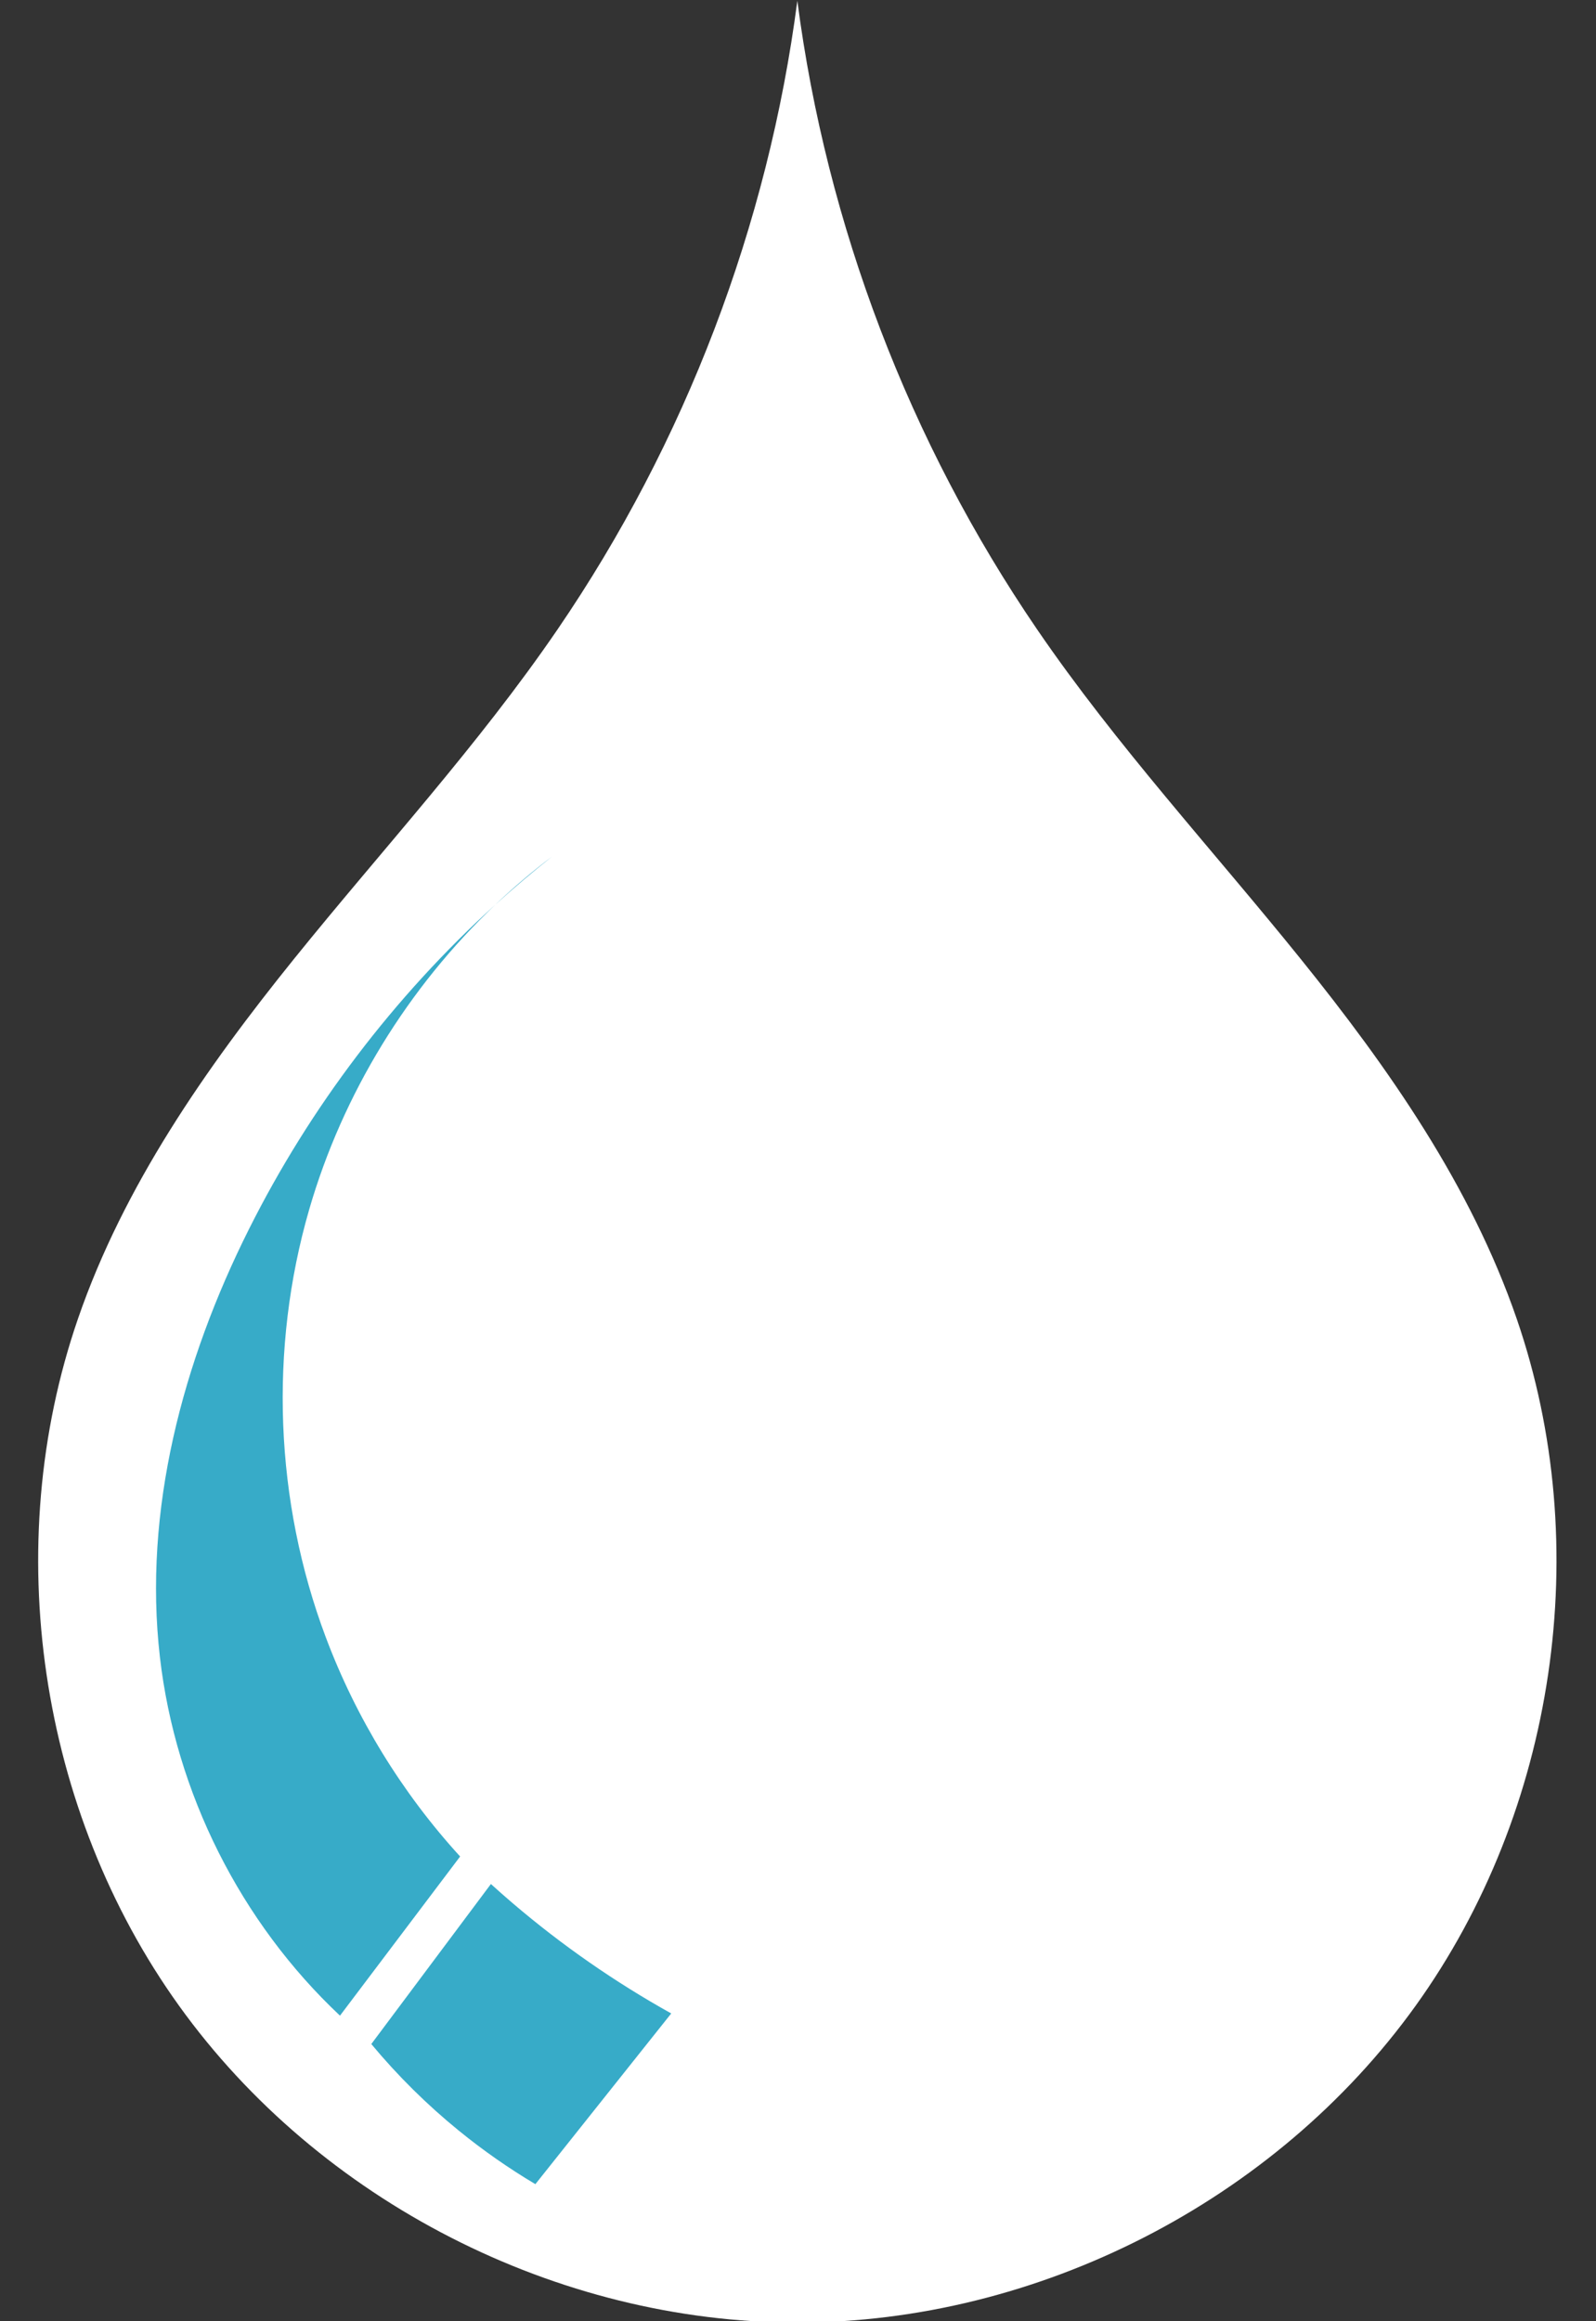
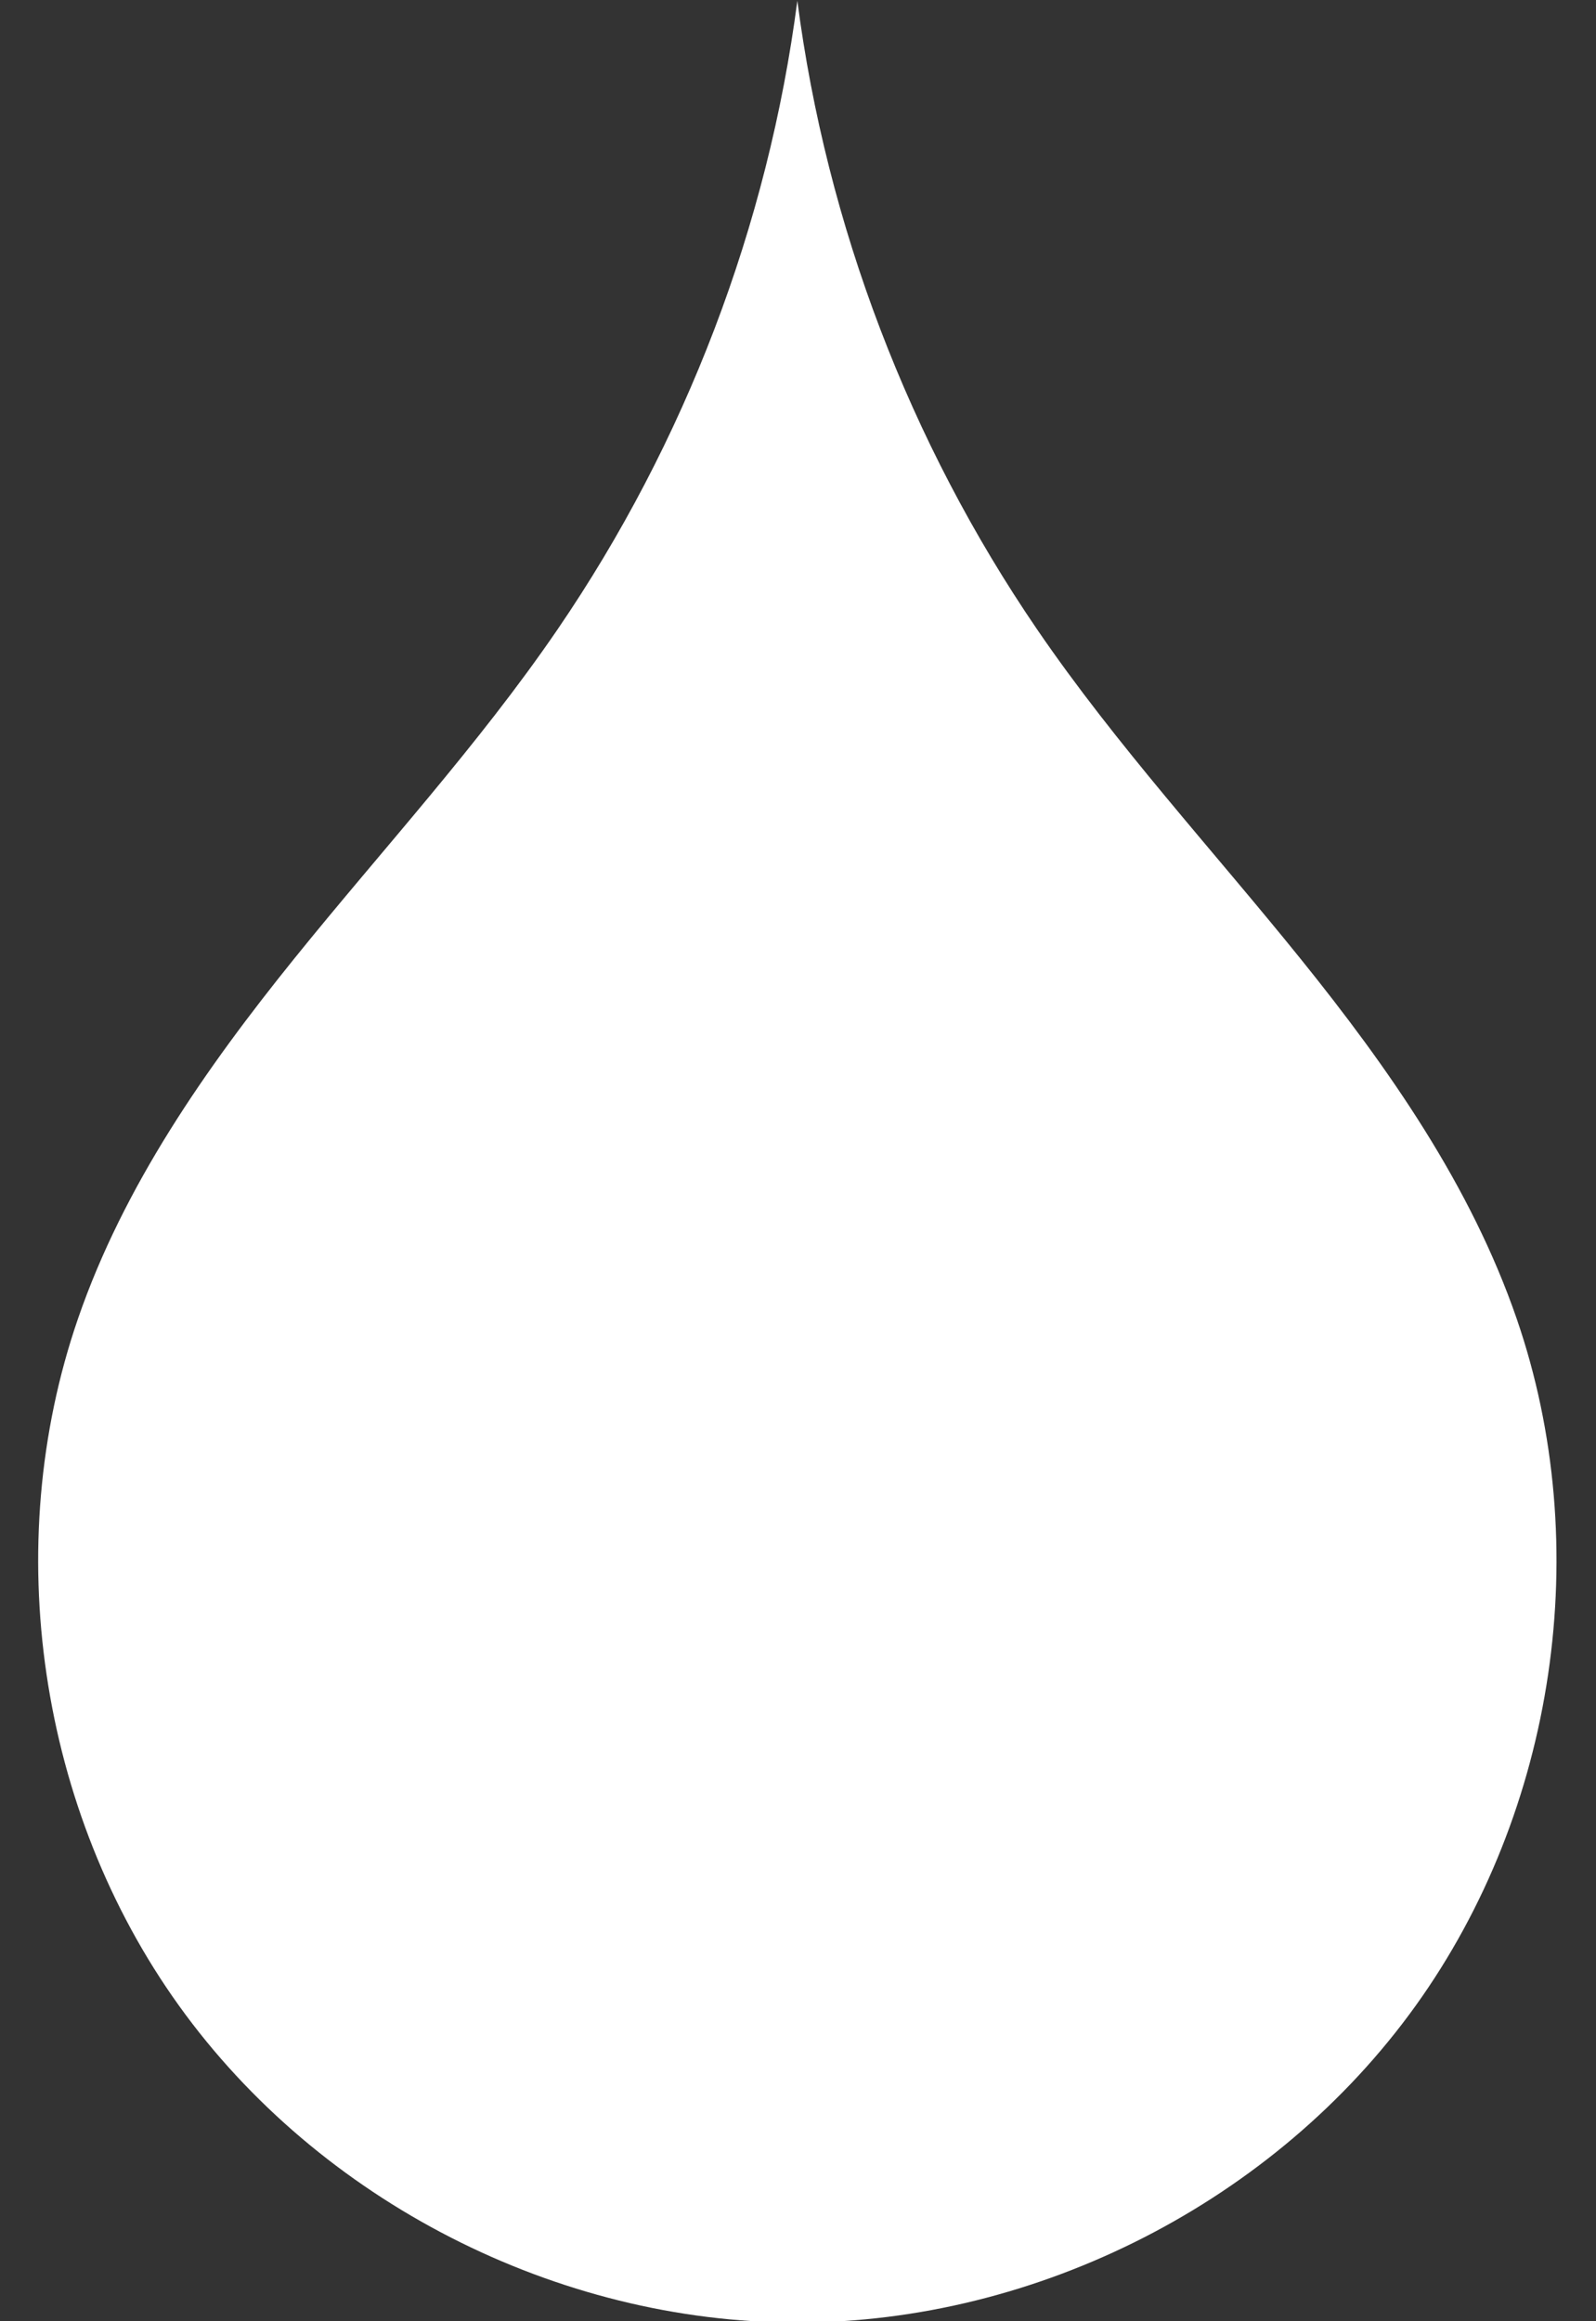
<svg xmlns="http://www.w3.org/2000/svg" fill="#000000" height="146" preserveAspectRatio="xMidYMid meet" version="1" viewBox="-2.1 0.0 100.4 146.0" width="100.4" zoomAndPan="magnify">
  <rect x="-2.1" y="0.0" width="100.4" height="146.0" fill="#333333" stroke="none" />
  <g fill="none" stroke="none" stroke-width="4">
    <g id="change1_1">
      <path d="m 123.791,53.716 c -1.835,14.122 -7.05,27.793 -15.086,39.55 -4.994,7.305 -11.021,13.835 -16.577,20.722 -5.555,6.888 -10.715,14.275 -13.595,22.643 -4.923,14.302 -2.459,30.922 6.366,43.206 8.825,12.284 23.766,19.919 38.891,19.919 15.125,0 30.067,-7.636 38.891,-19.919 8.825,-12.284 11.289,-28.904 6.366,-43.206 -2.88,-8.367 -8.04,-15.755 -13.595,-22.643 -5.555,-6.888 -11.583,-13.417 -16.577,-20.722 -8.036,-11.757 -13.251,-25.428 -15.086,-39.55 z" fill="#ffffff" transform="translate(-75.732 -53.677)" />
    </g>
    <g id="change2_1">
-       <path d="m 108.354,107.554 c -1.241,0.938 -2.428,1.948 -3.557,3.018 1.151,-1.045 2.338,-2.053 3.557,-3.018 z m -3.557,3.018 c -6.367,5.781 -11.661,12.742 -15.513,20.432 -4.161,8.305 -6.656,17.674 -5.592,26.902 0.983,8.53 5.071,16.667 11.327,22.548 l 7.558,-10.011 c -3.658,-4.004 -6.543,-8.71 -8.45,-13.787 -3.213,-8.55 -3.584,-18.142 -1.042,-26.915 2.109,-7.278 6.215,-13.959 11.712,-19.169 z m -0.284,61.602 -7.523,10.065 c 1.658,1.993 3.509,3.825 5.521,5.461 1.515,1.232 3.121,2.354 4.8,3.352 l 8.546,-10.737 c -3.544,-1.974 -6.891,-4.301 -9.975,-6.935 -0.462,-0.395 -0.918,-0.796 -1.368,-1.205 z" fill="#37abc8" transform="translate(-75.732 -53.677)" />
-     </g>
+       </g>
  </g>
</svg>